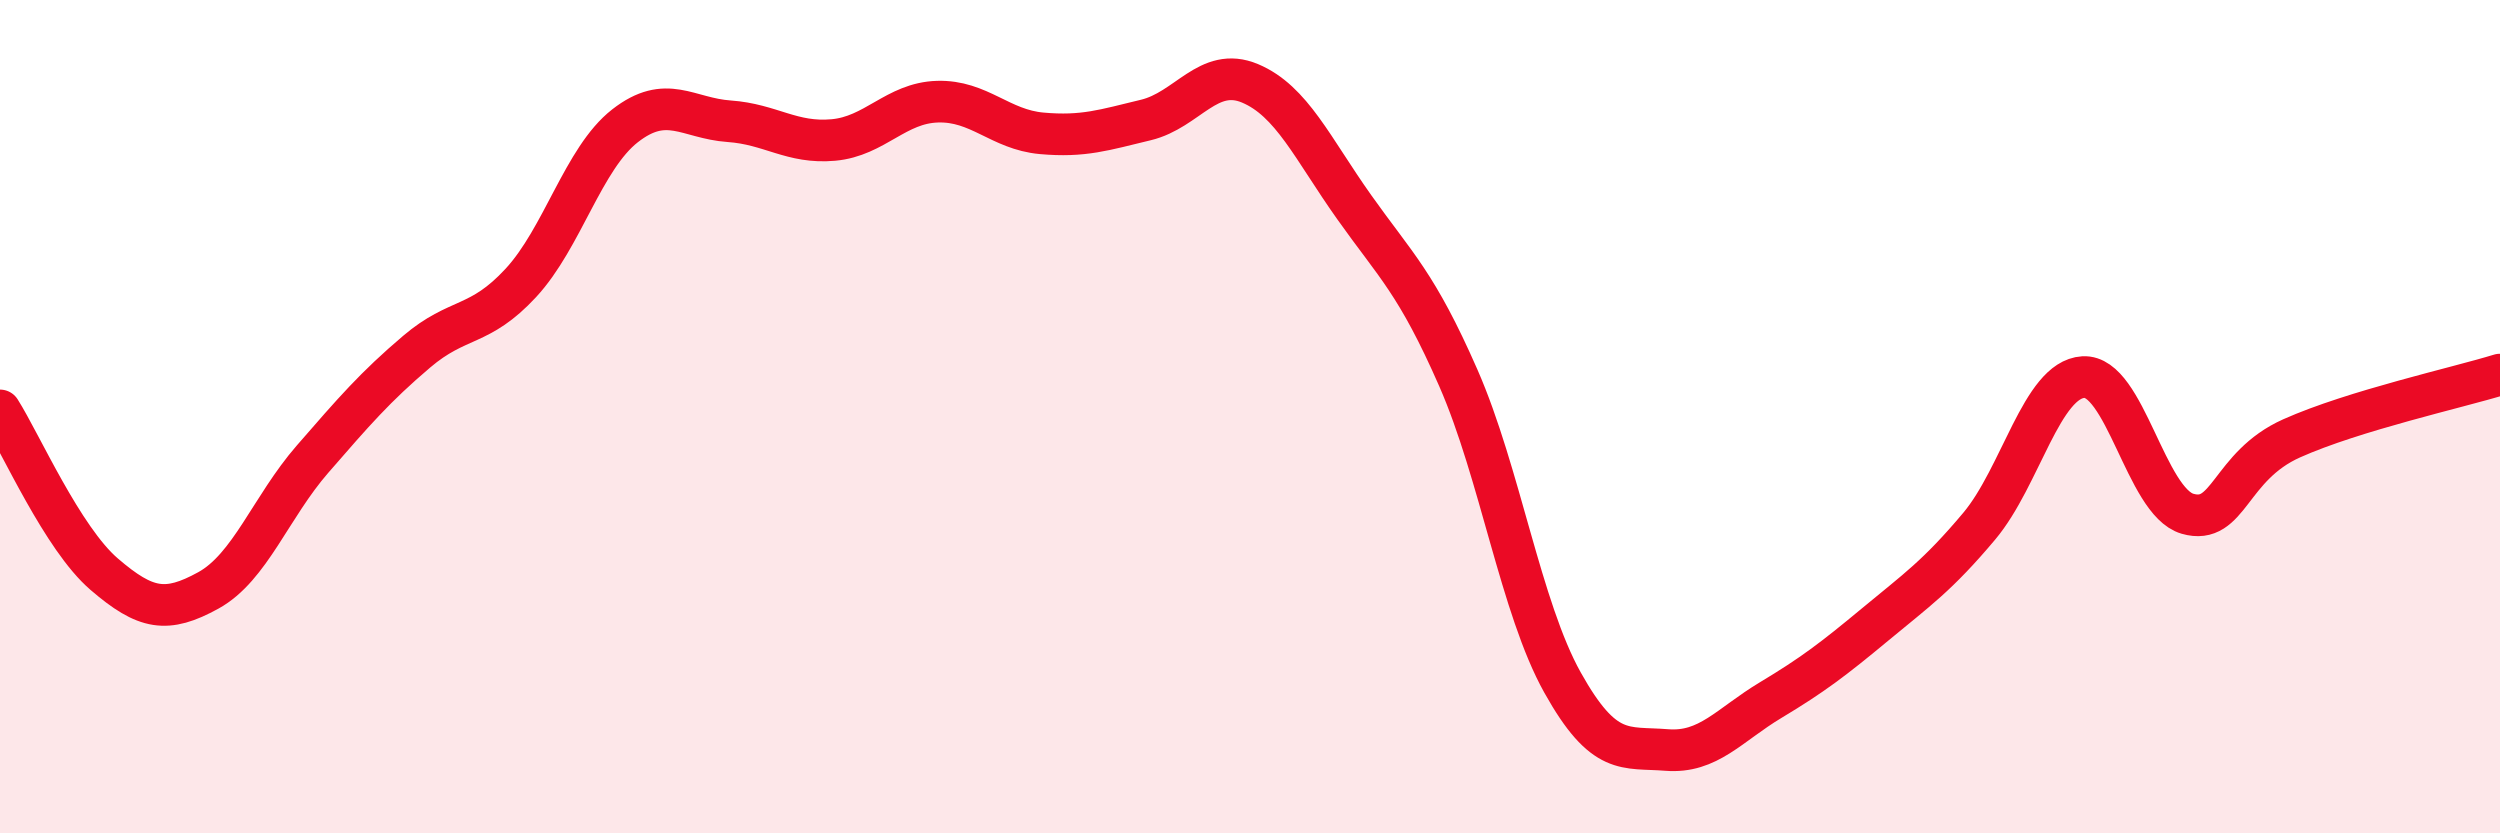
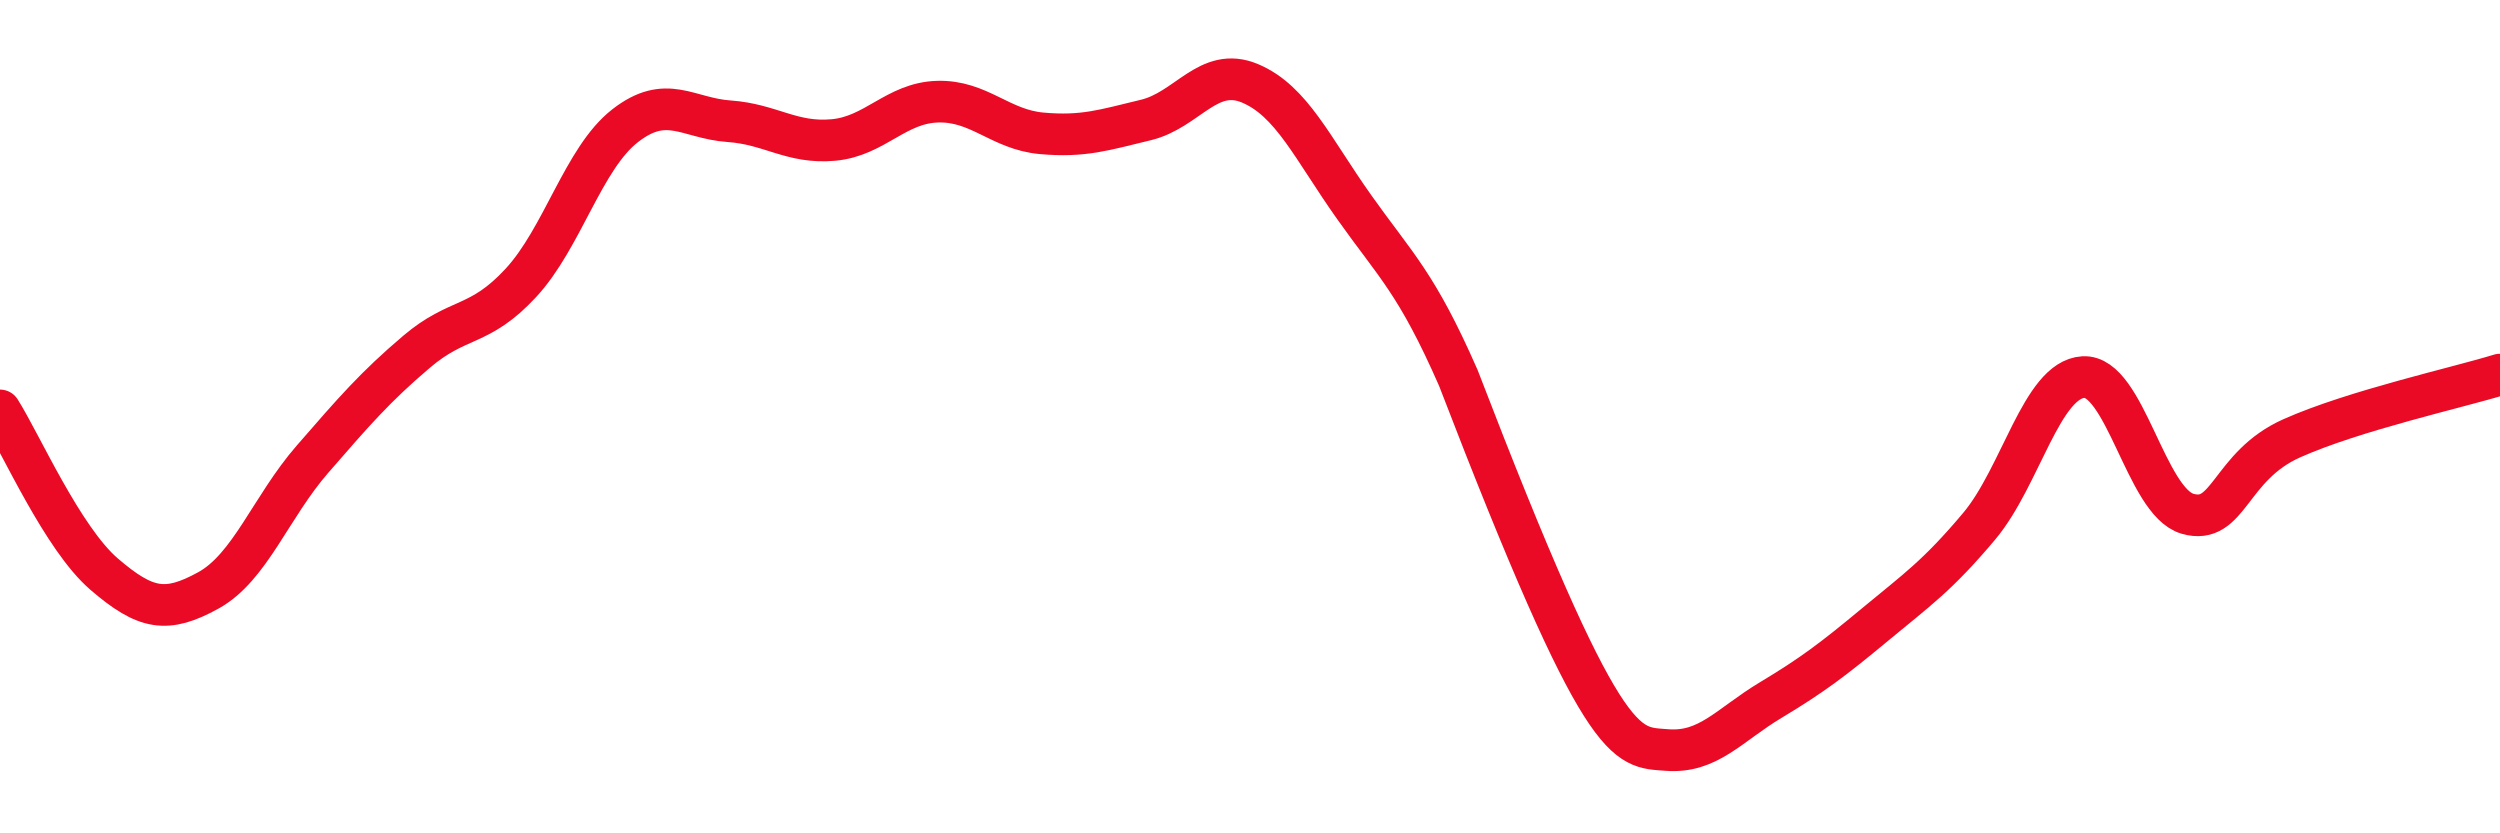
<svg xmlns="http://www.w3.org/2000/svg" width="60" height="20" viewBox="0 0 60 20">
-   <path d="M 0,9.85 C 0.5,10.64 1.5,12.92 2.5,13.78 C 3.5,14.64 4,14.72 5,14.17 C 6,13.62 6.5,12.17 7.5,11.02 C 8.5,9.87 9,9.29 10,8.44 C 11,7.59 11.5,7.87 12.5,6.79 C 13.5,5.71 14,3.8 15,3.02 C 16,2.24 16.5,2.84 17.5,2.91 C 18.5,2.98 19,3.45 20,3.36 C 21,3.27 21.5,2.47 22.5,2.44 C 23.5,2.41 24,3.11 25,3.2 C 26,3.29 26.5,3.12 27.5,2.88 C 28.5,2.64 29,1.58 30,2 C 31,2.42 31.5,3.56 32.5,4.97 C 33.5,6.38 34,6.79 35,9.07 C 36,11.35 36.5,14.59 37.5,16.38 C 38.5,18.17 39,17.92 40,18 C 41,18.08 41.5,17.4 42.5,16.8 C 43.5,16.2 44,15.82 45,14.99 C 46,14.16 46.5,13.82 47.5,12.63 C 48.5,11.44 49,9.11 50,9.05 C 51,8.99 51.5,12.04 52.5,12.33 C 53.5,12.62 53.5,11.19 55,10.52 C 56.5,9.85 59,9.3 60,8.99L60 20L0 20Z" fill="#EB0A25" opacity="0.1" stroke-linecap="round" stroke-linejoin="round" />
-   <path d="M 0,9.85 C 0.5,10.64 1.5,12.92 2.5,13.78 C 3.5,14.64 4,14.72 5,14.17 C 6,13.62 6.5,12.17 7.5,11.02 C 8.5,9.87 9,9.29 10,8.44 C 11,7.59 11.5,7.87 12.5,6.79 C 13.5,5.71 14,3.8 15,3.02 C 16,2.24 16.5,2.84 17.5,2.91 C 18.5,2.98 19,3.45 20,3.36 C 21,3.27 21.5,2.47 22.5,2.44 C 23.5,2.41 24,3.11 25,3.2 C 26,3.29 26.5,3.12 27.5,2.88 C 28.5,2.64 29,1.58 30,2 C 31,2.42 31.5,3.56 32.5,4.97 C 33.5,6.38 34,6.79 35,9.07 C 36,11.35 36.5,14.59 37.5,16.38 C 38.5,18.17 39,17.92 40,18 C 41,18.08 41.5,17.4 42.5,16.8 C 43.5,16.2 44,15.82 45,14.99 C 46,14.16 46.5,13.82 47.5,12.63 C 48.5,11.44 49,9.11 50,9.05 C 51,8.99 51.5,12.04 52.5,12.33 C 53.5,12.62 53.5,11.19 55,10.52 C 56.5,9.85 59,9.3 60,8.99" stroke="#EB0A25" stroke-width="1" fill="none" stroke-linecap="round" stroke-linejoin="round" />
+   <path d="M 0,9.85 C 0.5,10.64 1.5,12.92 2.5,13.78 C 3.5,14.64 4,14.72 5,14.17 C 6,13.62 6.5,12.17 7.5,11.02 C 8.5,9.87 9,9.29 10,8.44 C 11,7.59 11.5,7.87 12.5,6.79 C 13.5,5.71 14,3.8 15,3.02 C 16,2.24 16.5,2.84 17.5,2.91 C 18.5,2.98 19,3.45 20,3.36 C 21,3.27 21.5,2.47 22.5,2.44 C 23.5,2.41 24,3.11 25,3.2 C 26,3.29 26.5,3.12 27.5,2.88 C 28.5,2.64 29,1.58 30,2 C 31,2.42 31.5,3.56 32.5,4.97 C 33.5,6.38 34,6.79 35,9.07 C 38.5,18.17 39,17.92 40,18 C 41,18.08 41.5,17.4 42.5,16.8 C 43.5,16.2 44,15.82 45,14.99 C 46,14.16 46.5,13.82 47.5,12.63 C 48.5,11.44 49,9.11 50,9.05 C 51,8.99 51.5,12.04 52.5,12.33 C 53.5,12.62 53.5,11.19 55,10.52 C 56.5,9.85 59,9.3 60,8.99" stroke="#EB0A25" stroke-width="1" fill="none" stroke-linecap="round" stroke-linejoin="round" />
</svg>